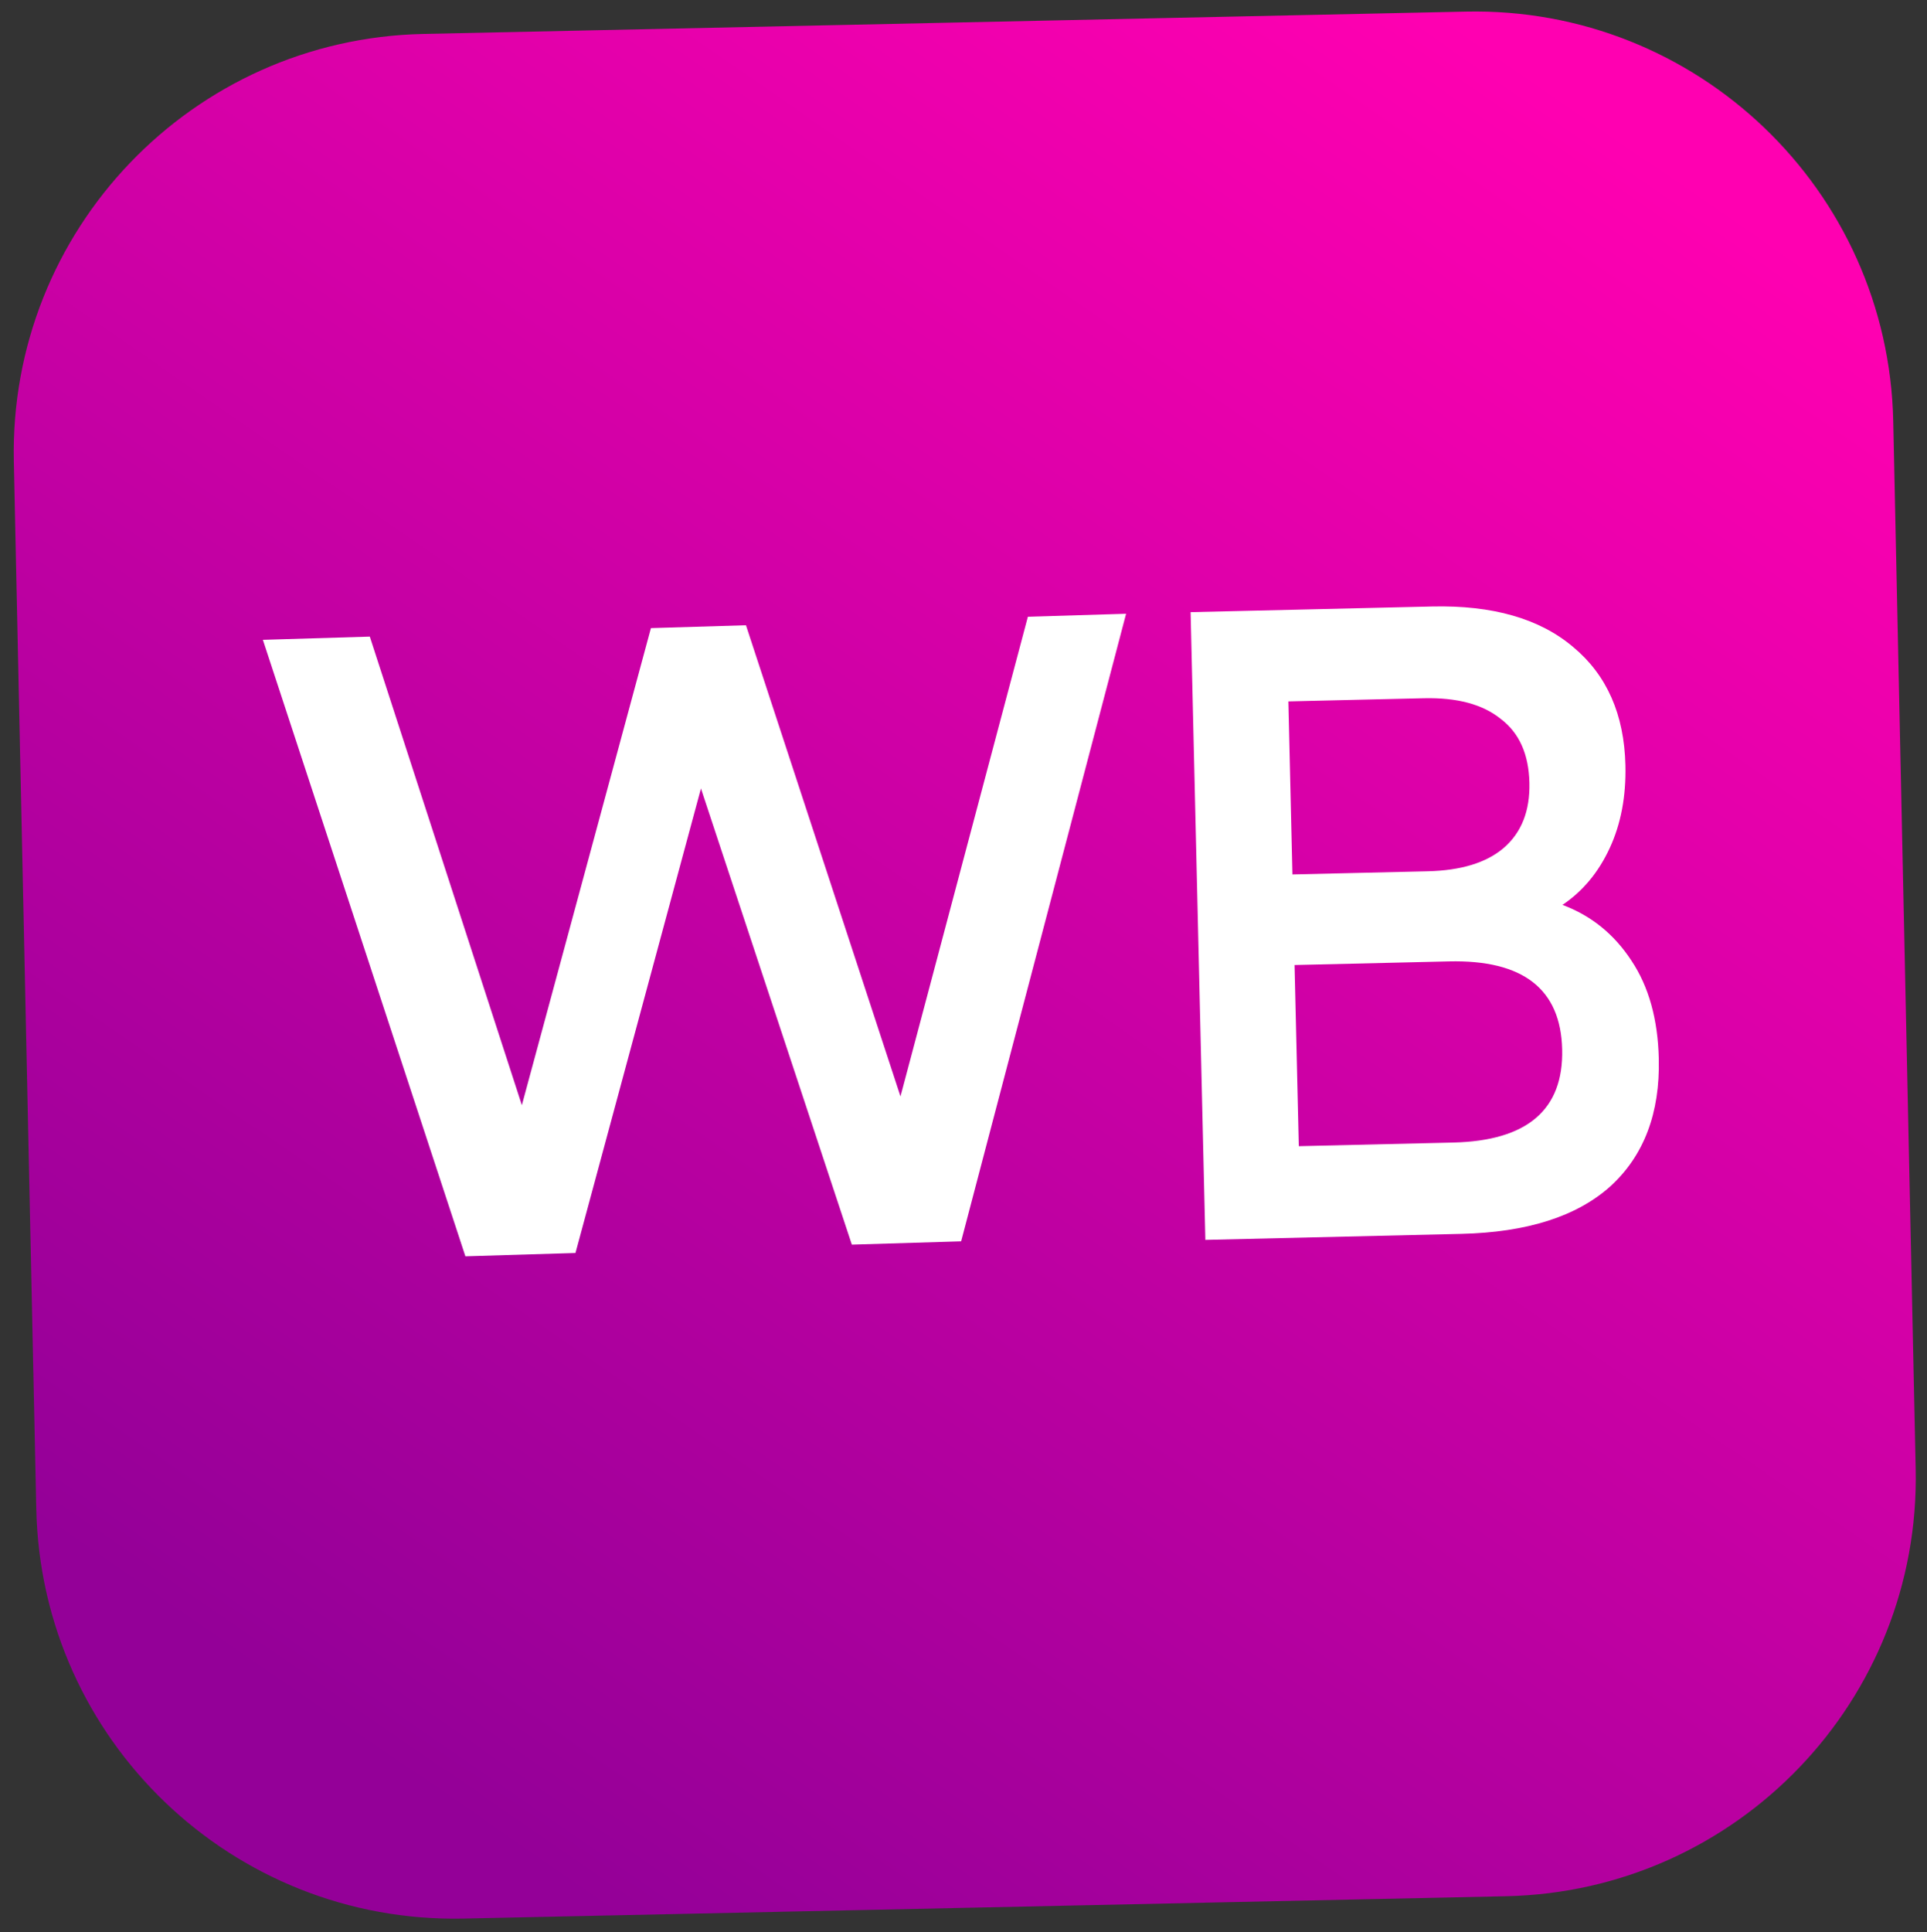
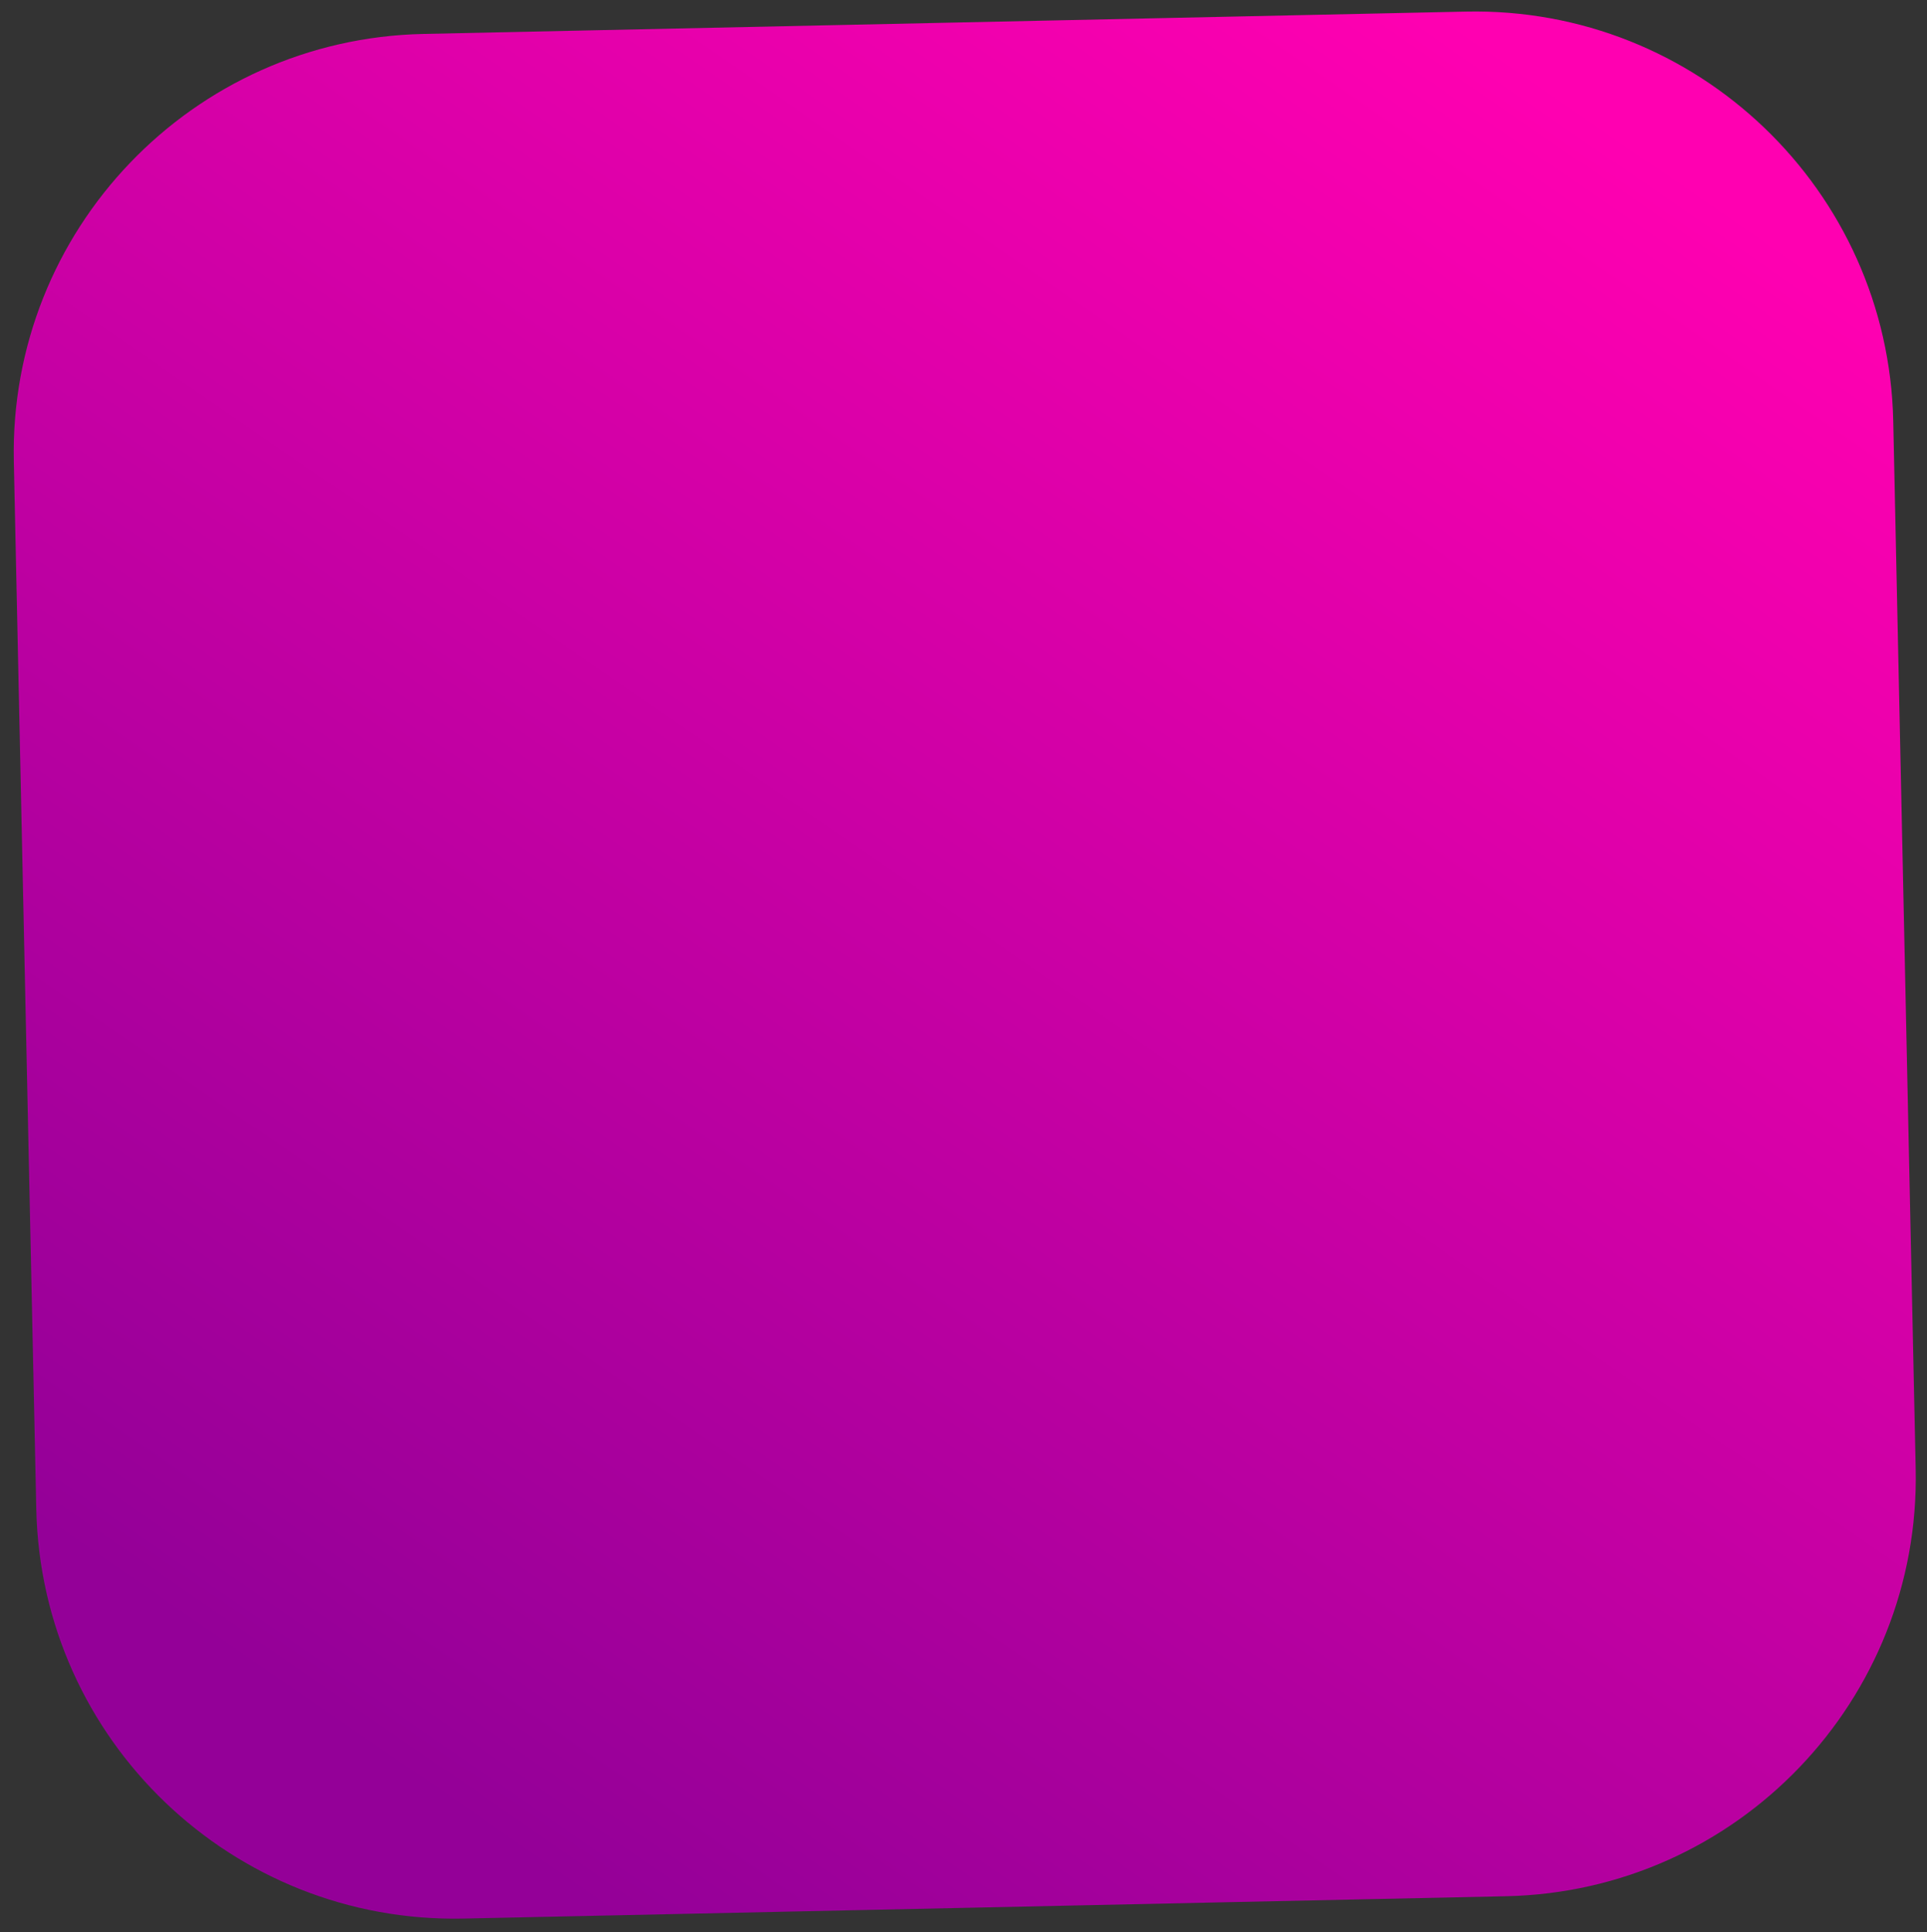
<svg xmlns="http://www.w3.org/2000/svg" width="394" height="395" viewBox="0 0 394 395" fill="none">
  <rect x="0" y="0" width="394" height="395" fill="#333333" stroke="none" />
  <path d="M299.721 2.371L86.54 6.939C39.295 7.951 1.817 47.071 2.829 94.315L7.418 308.49C8.431 355.735 47.55 393.214 94.795 392.201L307.976 387.633C355.221 386.621 392.7 347.501 391.687 300.256L387.098 86.082C386.086 38.837 346.966 1.358 299.721 2.371Z" fill="url(#paint0_linear_10364_65)" />
-   <path d="M319.465 184.984C325.334 187.169 330.037 190.972 333.575 196.391C337.109 201.689 338.971 208.369 339.161 216.435C339.422 227.557 336.115 236.254 329.241 242.531C322.365 248.683 312.212 251.918 298.779 252.233L246.451 253.462L243.437 125.142L292.756 123.984C305.187 123.692 314.83 126.461 321.687 132.292C328.541 137.999 332.09 146.048 332.335 156.435C332.484 162.79 331.413 168.44 329.121 173.385C326.831 178.33 323.612 182.197 319.465 184.984ZM263.424 143.382L264.254 178.761L291.922 178.111C298.739 177.951 303.917 176.362 307.457 173.344C311.094 170.202 312.845 165.759 312.71 160.015C312.572 154.149 310.614 149.792 306.836 146.947C303.155 143.976 297.907 142.571 291.09 142.731L263.424 143.382ZM297.136 233.564C312.273 233.207 319.697 226.858 319.407 214.515C319.117 202.173 311.403 196.179 296.267 196.534L264.69 197.275L265.559 234.305L297.136 233.564Z" fill="white" />
-   <path d="M230.242 125.47L196.517 253.759L174.172 254.434L143.318 161.185L117.662 256.141L95.156 256.821L53.751 130.799L75.61 130.139L106.702 225.926L133.091 128.403L152.521 127.816L184.116 224.135L210.164 126.076L230.242 125.47Z" fill="white" />
  <defs>
    <linearGradient id="paint0_linear_10364_65" x1="92.368" y1="378.413" x2="360.121" y2="-9.996" gradientUnits="userSpaceOnUse">
      <stop offset="0.015" stop-color="#940098" />
      <stop offset="0.901" stop-color="#FF00B1" />
    </linearGradient>
  </defs>
</svg>